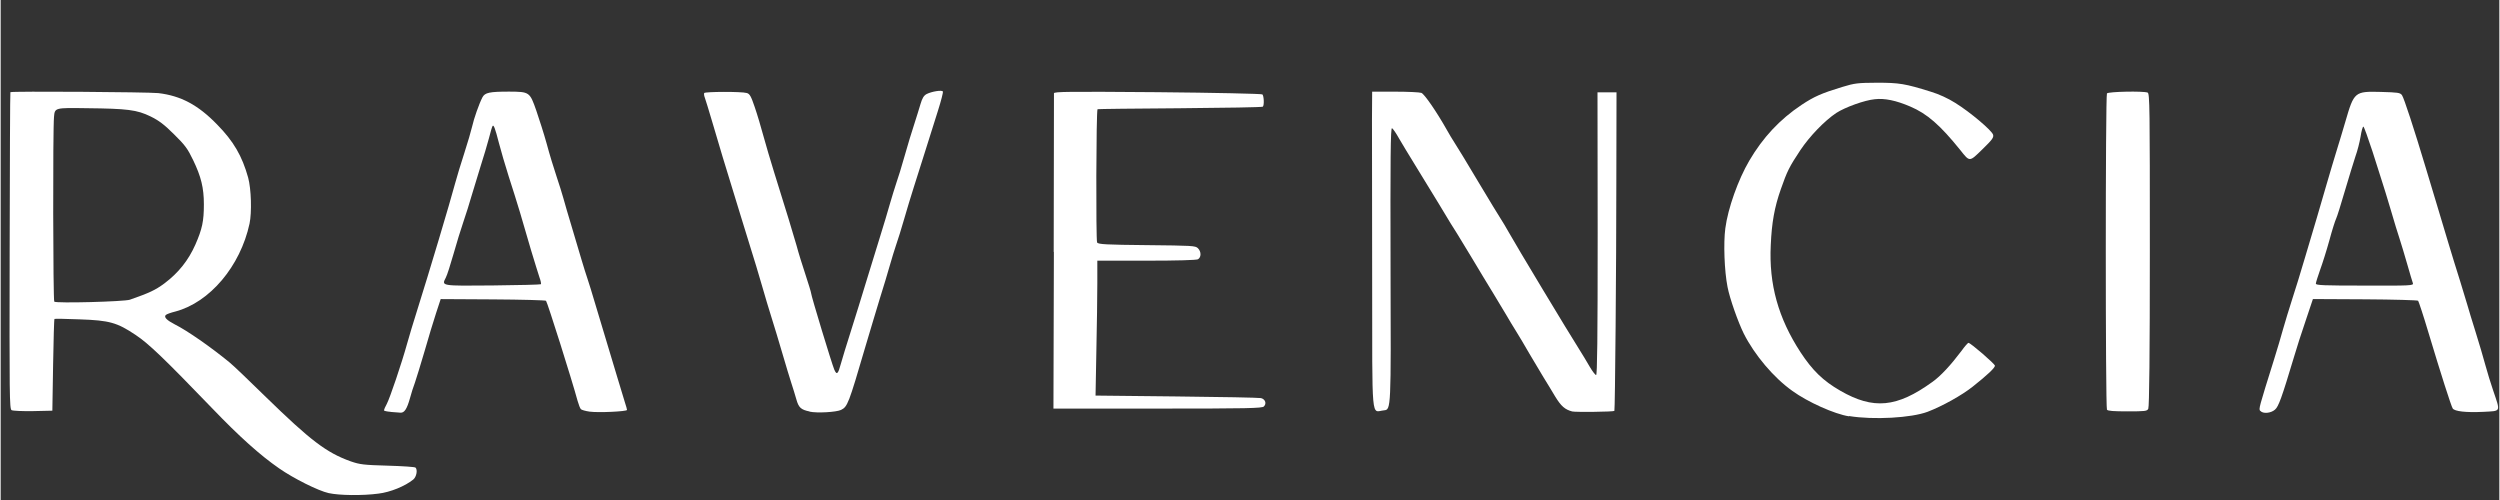
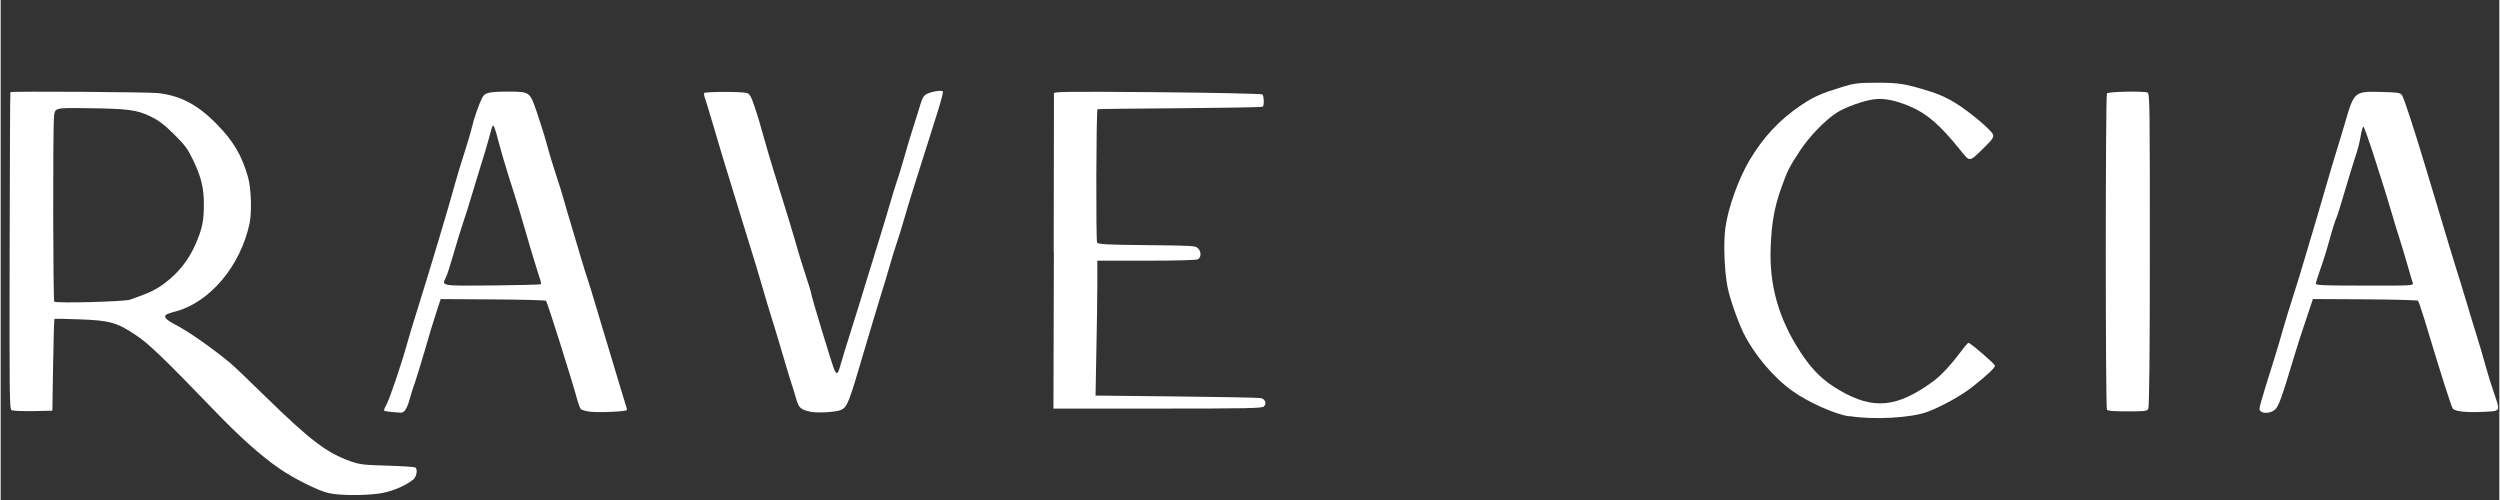
<svg xmlns="http://www.w3.org/2000/svg" version="1.0" preserveAspectRatio="xMidYMid meet" height="60" viewBox="0 0 224.88 45" zoomAndPan="magnify" width="300">
  <rect x="0" y="0" width="224.88" height="45" fill="#333333" stroke="none" />
  <defs>
    <clipPath id="5db488d633">
      <path clip-rule="nonzero" d="M 0 8 L 38 8 L 38 44.988 L 0 44.988 Z M 0 8" />
    </clipPath>
    <clipPath id="84c2d4f183">
      <path clip-rule="nonzero" d="M 203 8 L 224.762 8 L 224.762 38 L 203 38 Z M 203 8" />
    </clipPath>
  </defs>
  <g clip-path="url(#5db488d633)">
    <path fill-rule="nonzero" fill-opacity="1" d="M 29.52 44.379 C 28.59 44.176 26.352 43.055 25.059 42.152 C 23.348 40.969 21.465 39.277 19.062 36.773 C 14.699 32.25 13.344 30.945 12.141 30.141 C 10.484 29.035 9.805 28.832 7.105 28.742 C 5.898 28.691 4.879 28.68 4.844 28.703 C 4.805 28.727 4.758 30.602 4.719 32.848 L 4.652 36.961 L 2.922 37 C 1.965 37.016 1.098 36.977 0.984 36.914 C 0.793 36.812 0.785 35.609 0.809 22.566 C 0.824 14.727 0.848 8.305 0.875 8.297 C 0.977 8.195 13.238 8.281 14.184 8.379 C 16.207 8.617 17.766 9.438 19.484 11.211 C 20.965 12.719 21.73 14.039 22.273 15.984 C 22.551 17.004 22.613 19.109 22.398 20.129 C 21.57 23.965 18.816 27.215 15.73 28.035 C 15.316 28.137 14.938 28.27 14.859 28.352 C 14.668 28.543 14.961 28.828 15.664 29.191 C 16.797 29.758 18.914 31.234 20.598 32.617 C 20.887 32.844 22.359 34.25 23.879 35.742 C 27.867 39.625 29.316 40.742 31.508 41.523 C 32.34 41.809 32.664 41.848 34.84 41.91 C 36.164 41.949 37.293 42.02 37.34 42.086 C 37.539 42.285 37.426 42.914 37.137 43.156 C 36.395 43.758 35.062 44.301 33.996 44.426 C 32.574 44.617 30.465 44.59 29.523 44.379 Z M 11.629 26.973 C 13.402 26.355 13.926 26.105 14.734 25.508 C 16.008 24.551 16.895 23.43 17.523 22.016 C 18.141 20.605 18.289 19.902 18.289 18.387 C 18.289 16.902 18.035 15.887 17.324 14.414 C 16.832 13.387 16.594 13.059 15.605 12.09 C 14.727 11.211 14.238 10.848 13.492 10.48 C 12.254 9.879 11.418 9.777 7.723 9.738 C 4.871 9.695 4.871 9.695 4.801 10.516 C 4.688 11.695 4.715 27.039 4.824 27.148 C 4.977 27.312 11.133 27.148 11.633 26.973 Z M 11.629 26.973" fill="#ffffff" />
  </g>
  <path fill-rule="nonzero" fill-opacity="1" d="M 166.352 37.469 C 165.043 37.266 162.641 36.188 161.25 35.18 C 159.566 33.984 157.855 31.949 156.887 30.039 C 156.375 29.008 155.617 26.875 155.418 25.828 C 155.133 24.383 155.043 21.867 155.219 20.551 C 155.453 18.754 156.375 16.164 157.379 14.457 C 158.598 12.379 160.117 10.746 162.078 9.441 C 163.211 8.688 163.879 8.395 165.723 7.832 C 166.879 7.48 167.129 7.457 168.863 7.445 C 170.871 7.445 171.402 7.531 173.703 8.25 C 174.457 8.477 175.262 8.852 175.902 9.254 C 177.262 10.094 179.219 11.754 179.32 12.129 C 179.387 12.379 179.234 12.582 178.355 13.438 C 177.176 14.59 177.227 14.59 176.371 13.512 C 174.547 11.25 173.379 10.23 171.848 9.582 C 170.578 9.039 169.562 8.828 168.672 8.93 C 167.766 9.012 165.984 9.656 165.203 10.168 C 164.148 10.871 162.816 12.254 161.973 13.512 C 160.969 15.02 160.777 15.422 160.215 17.027 C 159.645 18.648 159.395 20.027 159.309 22.062 C 159.133 25.598 159.988 28.633 161.984 31.699 C 163.055 33.332 164.02 34.277 165.566 35.164 C 168.547 36.883 170.656 36.688 173.859 34.371 C 174.602 33.844 175.508 32.863 176.473 31.582 C 176.758 31.18 177.051 30.855 177.098 30.855 C 177.289 30.855 179.484 32.754 179.484 32.914 C 179.484 33.105 178.816 33.742 177.5 34.785 C 176.508 35.578 174.723 36.566 173.43 37.059 C 171.965 37.613 168.555 37.805 166.359 37.445 Z M 166.352 37.469" fill="#ffffff" />
  <path fill-rule="nonzero" fill-opacity="1" d="M 35.098 37.066 C 34.754 37.039 34.496 36.98 34.496 36.926 C 34.496 36.875 34.605 36.609 34.754 36.348 C 35.031 35.82 36.078 32.738 36.578 30.934 C 36.742 30.316 37.148 29.008 37.449 28.043 C 38.605 24.367 40.402 18.359 40.906 16.484 C 41.059 15.934 41.418 14.711 41.727 13.781 C 42.027 12.852 42.344 11.773 42.43 11.395 C 42.59 10.668 43.059 9.336 43.359 8.758 C 43.586 8.332 43.996 8.246 45.77 8.246 C 47.594 8.258 47.617 8.27 48.207 9.953 C 48.469 10.719 48.902 12.062 49.152 12.969 C 49.391 13.875 49.793 15.168 50.023 15.859 C 50.258 16.551 50.535 17.449 50.652 17.867 C 50.762 18.281 51.102 19.441 51.406 20.445 C 51.707 21.453 52.109 22.781 52.285 23.402 C 52.477 24.031 52.695 24.758 52.797 25.035 C 52.898 25.312 53.25 26.465 53.59 27.613 C 53.934 28.758 54.387 30.277 54.609 31.004 C 54.828 31.734 55.238 33.09 55.516 34.02 C 55.793 34.949 56.102 35.953 56.195 36.258 C 56.293 36.543 56.371 36.836 56.371 36.895 C 56.371 37.035 53.793 37.156 53.004 37.047 C 52.637 36.996 52.289 36.895 52.223 36.828 C 52.148 36.754 52.023 36.426 51.922 36.074 C 51.43 34.25 49.207 27.207 49.082 27.07 C 49.031 27.02 46.883 26.961 44.301 26.945 L 39.602 26.918 L 39.188 28.176 C 38.961 28.867 38.496 30.402 38.156 31.594 C 37.805 32.789 37.414 34.055 37.289 34.422 C 37.148 34.789 36.945 35.426 36.836 35.844 C 36.559 36.824 36.332 37.164 35.98 37.141 C 35.832 37.125 35.438 37.102 35.113 37.074 Z M 48.617 25.582 C 48.664 25.543 48.602 25.254 48.488 24.953 C 48.391 24.652 48.047 23.559 47.734 22.516 C 47.434 21.488 46.984 19.953 46.742 19.125 C 46.488 18.297 46.039 16.828 45.723 15.875 C 45.418 14.91 45.016 13.547 44.84 12.859 C 44.5 11.527 44.363 11.176 44.266 11.352 C 44.223 11.414 44.074 11.918 43.938 12.465 C 43.785 13.02 43.469 14.125 43.207 14.918 C 42.957 15.711 42.59 16.914 42.391 17.594 C 42.199 18.27 41.863 19.336 41.645 19.965 C 41.43 20.594 41.027 21.887 40.758 22.852 C 40.48 23.816 40.18 24.777 40.062 24.988 C 39.676 25.742 39.586 25.734 44.273 25.691 C 46.625 25.668 48.57 25.617 48.609 25.582 Z M 48.617 25.582" fill="#ffffff" />
  <path fill-rule="nonzero" fill-opacity="1" d="M 72.812 37.035 C 72.02 36.875 71.816 36.684 71.605 35.918 C 71.496 35.531 71.289 34.863 71.156 34.461 C 71.027 34.059 70.66 32.867 70.359 31.824 C 70.059 30.777 69.605 29.312 69.367 28.543 C 69.129 27.789 68.789 26.656 68.613 26.031 C 68.324 25.008 67.957 23.781 66.586 19.371 C 65.105 14.562 64.59 12.863 64.074 11.078 C 63.746 9.973 63.434 8.941 63.371 8.781 C 63.305 8.621 63.285 8.43 63.32 8.371 C 63.406 8.246 66.676 8.23 67.152 8.371 C 67.414 8.445 67.531 8.648 67.867 9.641 C 68.094 10.297 68.445 11.484 68.66 12.281 C 68.879 13.074 69.301 14.516 69.605 15.484 C 70.711 19.004 71.324 21.039 71.633 22.109 C 71.793 22.727 72.16 23.895 72.438 24.734 C 72.711 25.562 72.938 26.305 72.938 26.383 C 72.938 26.598 74.809 32.762 75.023 33.258 C 75.25 33.785 75.367 33.684 75.629 32.703 C 75.738 32.293 76.141 30.996 76.516 29.812 C 76.883 28.645 77.512 26.637 77.898 25.352 C 78.285 24.07 78.852 22.234 79.156 21.266 C 79.457 20.301 79.848 19.004 80.023 18.375 C 80.199 17.758 80.465 16.91 80.602 16.492 C 80.754 16.078 81.094 14.969 81.355 14.039 C 81.617 13.094 82.008 11.828 82.211 11.211 C 82.41 10.582 82.676 9.754 82.789 9.352 C 82.949 8.809 83.09 8.598 83.34 8.461 C 83.793 8.234 84.707 8.082 84.797 8.234 C 84.84 8.301 84.637 9.074 84.355 9.969 C 84.07 10.859 83.551 12.496 83.211 13.598 C 82.867 14.703 82.391 16.199 82.156 16.93 C 81.93 17.656 81.535 18.922 81.301 19.758 C 81.066 20.586 80.746 21.602 80.598 22.02 C 80.457 22.43 80.195 23.289 80.02 23.902 C 79.844 24.531 79.453 25.828 79.148 26.793 C 78.848 27.758 78.262 29.75 77.828 31.191 C 76.305 36.391 76.219 36.602 75.629 36.895 C 75.199 37.094 73.477 37.195 72.797 37.047 Z M 72.812 37.035" fill="#ffffff" />
-   <path fill-rule="nonzero" fill-opacity="1" d="M 141.449 37.035 C 140.781 36.859 140.445 36.566 139.902 35.68 C 139.625 35.199 139.148 34.438 138.848 33.945 C 138.559 33.469 137.977 32.496 137.574 31.809 C 137.172 31.113 136.645 30.215 136.379 29.797 C 136.117 29.387 135.727 28.727 135.508 28.352 C 135.281 27.973 134.754 27.094 134.328 26.391 C 133.902 25.699 133.047 24.289 132.43 23.25 C 131.812 22.219 131.211 21.227 131.086 21.039 C 130.945 20.848 130.207 19.633 129.43 18.336 C 128.633 17.039 127.629 15.395 127.191 14.676 C 126.75 13.973 126.16 12.98 125.871 12.492 C 125.594 11.988 125.293 11.562 125.219 11.535 C 125.09 11.496 125.066 14.285 125.09 24.176 C 125.133 36.863 125.133 36.863 124.504 36.93 C 123.332 37.039 123.449 38.352 123.434 25.02 C 123.418 18.523 123.418 12.09 123.418 10.738 L 123.434 8.25 L 125.492 8.25 C 126.641 8.25 127.703 8.301 127.867 8.359 C 128.141 8.473 129.223 10.035 130.164 11.703 C 130.352 12.055 130.664 12.555 130.84 12.832 C 131.031 13.109 131.988 14.691 132.977 16.352 C 133.973 18.008 134.887 19.527 135.023 19.719 C 135.148 19.91 135.473 20.445 135.734 20.914 C 136.324 21.984 141.227 30.125 142.008 31.34 C 142.324 31.832 142.77 32.582 143.012 33 C 143.25 33.41 143.516 33.754 143.59 33.754 C 143.691 33.754 143.73 30.488 143.73 21.039 L 143.715 8.309 L 145.426 8.309 L 145.41 16.543 C 145.41 23.676 145.297 36.918 145.234 36.98 C 145.156 37.066 141.742 37.105 141.43 37.031 Z M 141.449 37.035" fill="#ffffff" />
  <g clip-path="url(#84c2d4f183)">
    <path fill-rule="nonzero" fill-opacity="1" d="M 203.355 36.977 C 203.215 36.797 203.246 36.699 204.598 32.375 C 204.875 31.508 205.234 30.266 205.418 29.613 C 205.609 28.961 205.961 27.77 206.223 26.973 C 206.484 26.18 207.016 24.461 207.402 23.141 C 207.789 21.832 208.258 20.25 208.449 19.621 C 208.637 19.004 209.023 17.652 209.328 16.605 C 209.629 15.578 210.039 14.184 210.246 13.527 C 210.449 12.871 210.801 11.719 211.023 10.949 C 211.805 8.258 211.855 8.211 214.215 8.273 C 215.766 8.316 215.949 8.34 216.117 8.562 C 216.293 8.797 217.23 11.676 218.238 15.035 C 218.5 15.902 218.949 17.395 219.242 18.367 C 219.527 19.332 220.004 20.914 220.297 21.883 C 220.582 22.848 221.062 24.383 221.344 25.277 C 221.617 26.18 221.922 27.16 222.012 27.477 C 222.098 27.793 222.422 28.859 222.738 29.863 C 223.055 30.867 223.453 32.227 223.629 32.879 C 223.805 33.531 224.121 34.551 224.324 35.141 C 224.992 37.125 225.066 36.977 223.434 37.066 C 221.875 37.141 220.855 37.023 220.684 36.762 C 220.543 36.547 219.594 33.574 218.5 29.93 C 218.047 28.406 217.617 27.113 217.57 27.066 C 217.52 27.016 215.367 26.953 212.785 26.938 L 208.102 26.914 L 207.449 28.863 C 207.082 29.934 206.617 31.375 206.418 32.07 C 205.285 35.84 205.012 36.594 204.684 36.871 C 204.316 37.195 203.602 37.258 203.375 36.98 Z M 217.102 25.492 C 217.062 25.383 216.824 24.602 216.59 23.773 C 216.352 22.945 216.047 21.93 215.91 21.512 C 215.77 21.098 215.406 19.918 215.105 18.875 C 214.789 17.844 214.469 16.738 214.352 16.422 C 214.25 16.105 213.852 14.848 213.461 13.621 C 213.062 12.406 212.699 11.395 212.645 11.395 C 212.578 11.395 212.469 11.797 212.391 12.301 C 212.309 12.793 212.105 13.598 211.926 14.086 C 211.766 14.578 211.336 15.969 210.98 17.176 C 210.629 18.379 210.277 19.512 210.188 19.688 C 210.102 19.863 209.82 20.742 209.582 21.637 C 209.332 22.543 208.953 23.738 208.742 24.312 C 208.543 24.879 208.367 25.426 208.367 25.527 C 208.367 25.676 209.059 25.703 212.773 25.703 C 216.91 25.719 217.18 25.703 217.098 25.488 Z M 217.102 25.492" fill="#ffffff" />
  </g>
  <path fill-rule="nonzero" fill-opacity="1" d="M 189.566 36.875 C 189.426 36.637 189.426 8.605 189.566 8.406 C 189.691 8.246 192.82 8.18 193.227 8.332 C 193.418 8.406 193.426 9.738 193.426 22.477 C 193.426 31.785 193.375 36.621 193.285 36.789 C 193.176 37.004 193.008 37.023 191.418 37.023 C 190.16 37.023 189.641 36.984 189.57 36.875 Z M 189.566 36.875" fill="#ffffff" />
  <path fill-rule="nonzero" fill-opacity="1" d="M 94.773 22.676 C 94.789 14.914 94.797 8.492 94.797 8.395 C 94.797 8.246 96.129 8.234 104.121 8.297 C 109.297 8.344 113.492 8.438 113.555 8.496 C 113.695 8.637 113.73 9.477 113.594 9.602 C 113.543 9.652 110.188 9.711 106.133 9.742 C 102.086 9.766 98.742 9.809 98.719 9.828 C 98.594 9.938 98.566 21.648 98.68 21.828 C 98.789 21.988 99.473 22.027 103.164 22.062 C 107.238 22.105 107.527 22.113 107.754 22.34 C 108.07 22.656 108.055 23.16 107.754 23.336 C 107.594 23.41 105.895 23.461 103.105 23.461 L 98.699 23.461 L 98.699 25.508 C 98.699 26.621 98.66 29.367 98.613 31.574 L 98.539 35.602 L 105.812 35.68 C 109.809 35.719 113.238 35.789 113.43 35.828 C 113.816 35.93 113.957 36.32 113.688 36.582 C 113.539 36.742 112.242 36.773 104.133 36.773 L 94.75 36.773 L 94.789 22.676 Z M 94.773 22.676" fill="#ffffff" />
</svg>